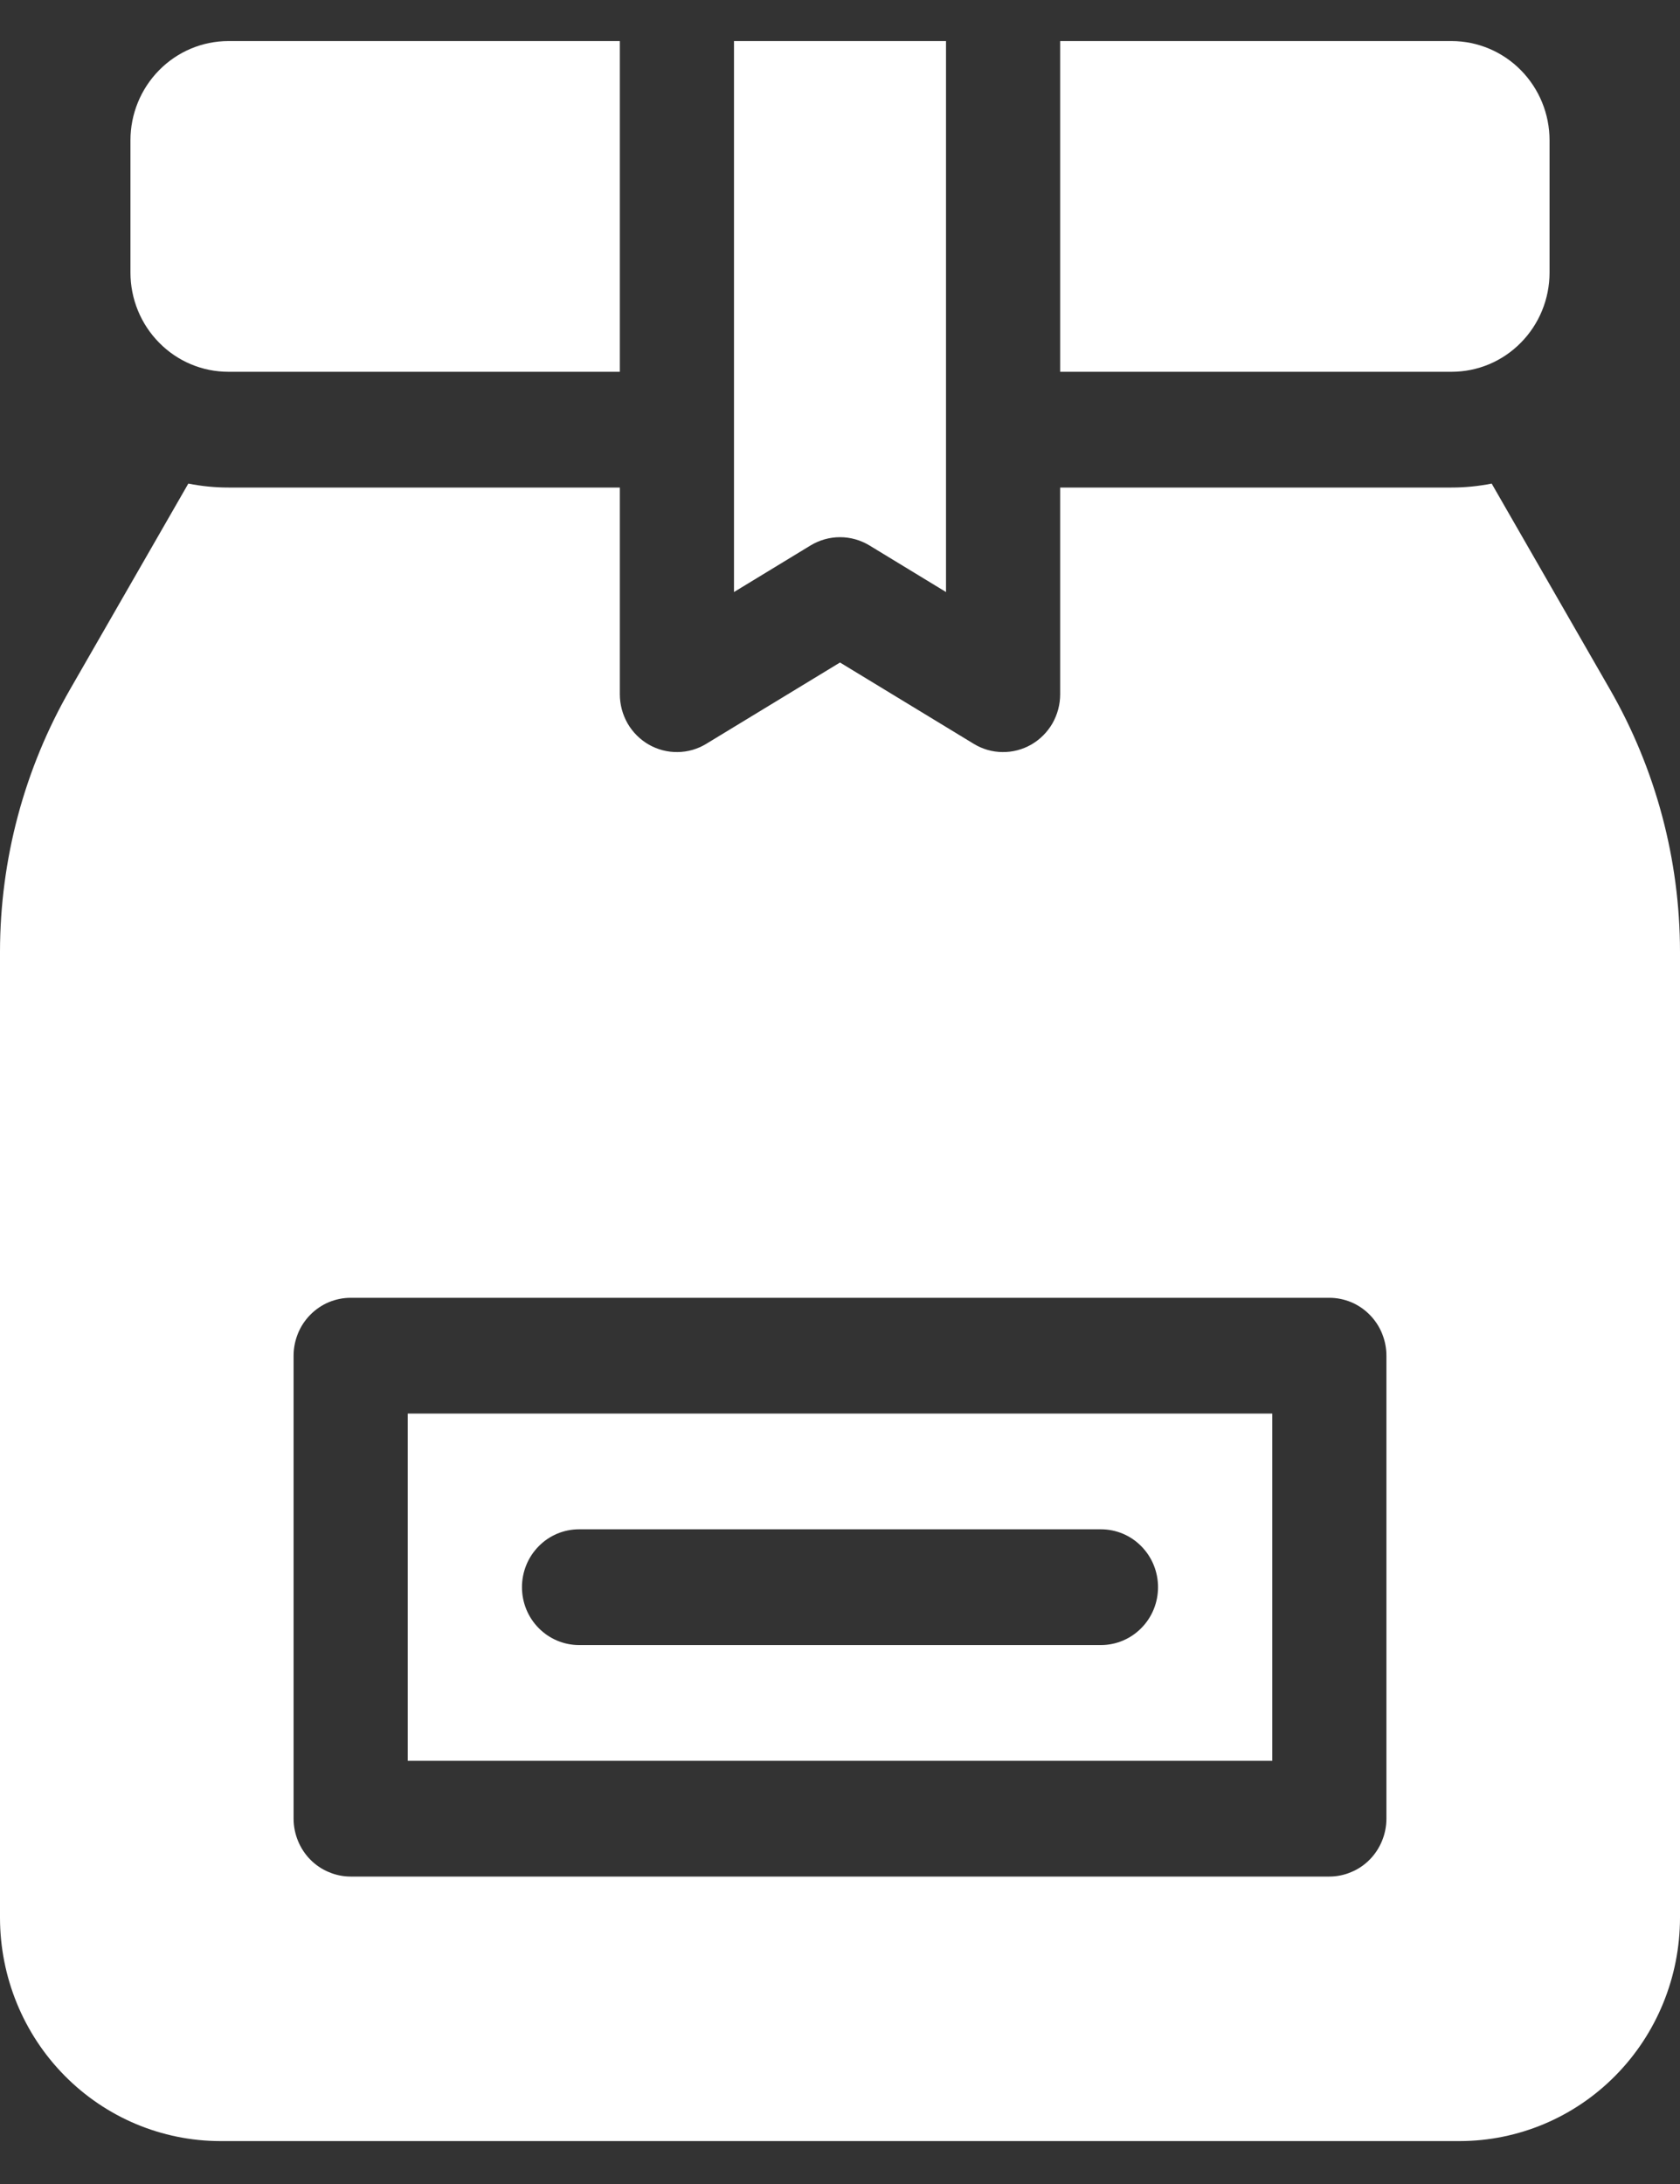
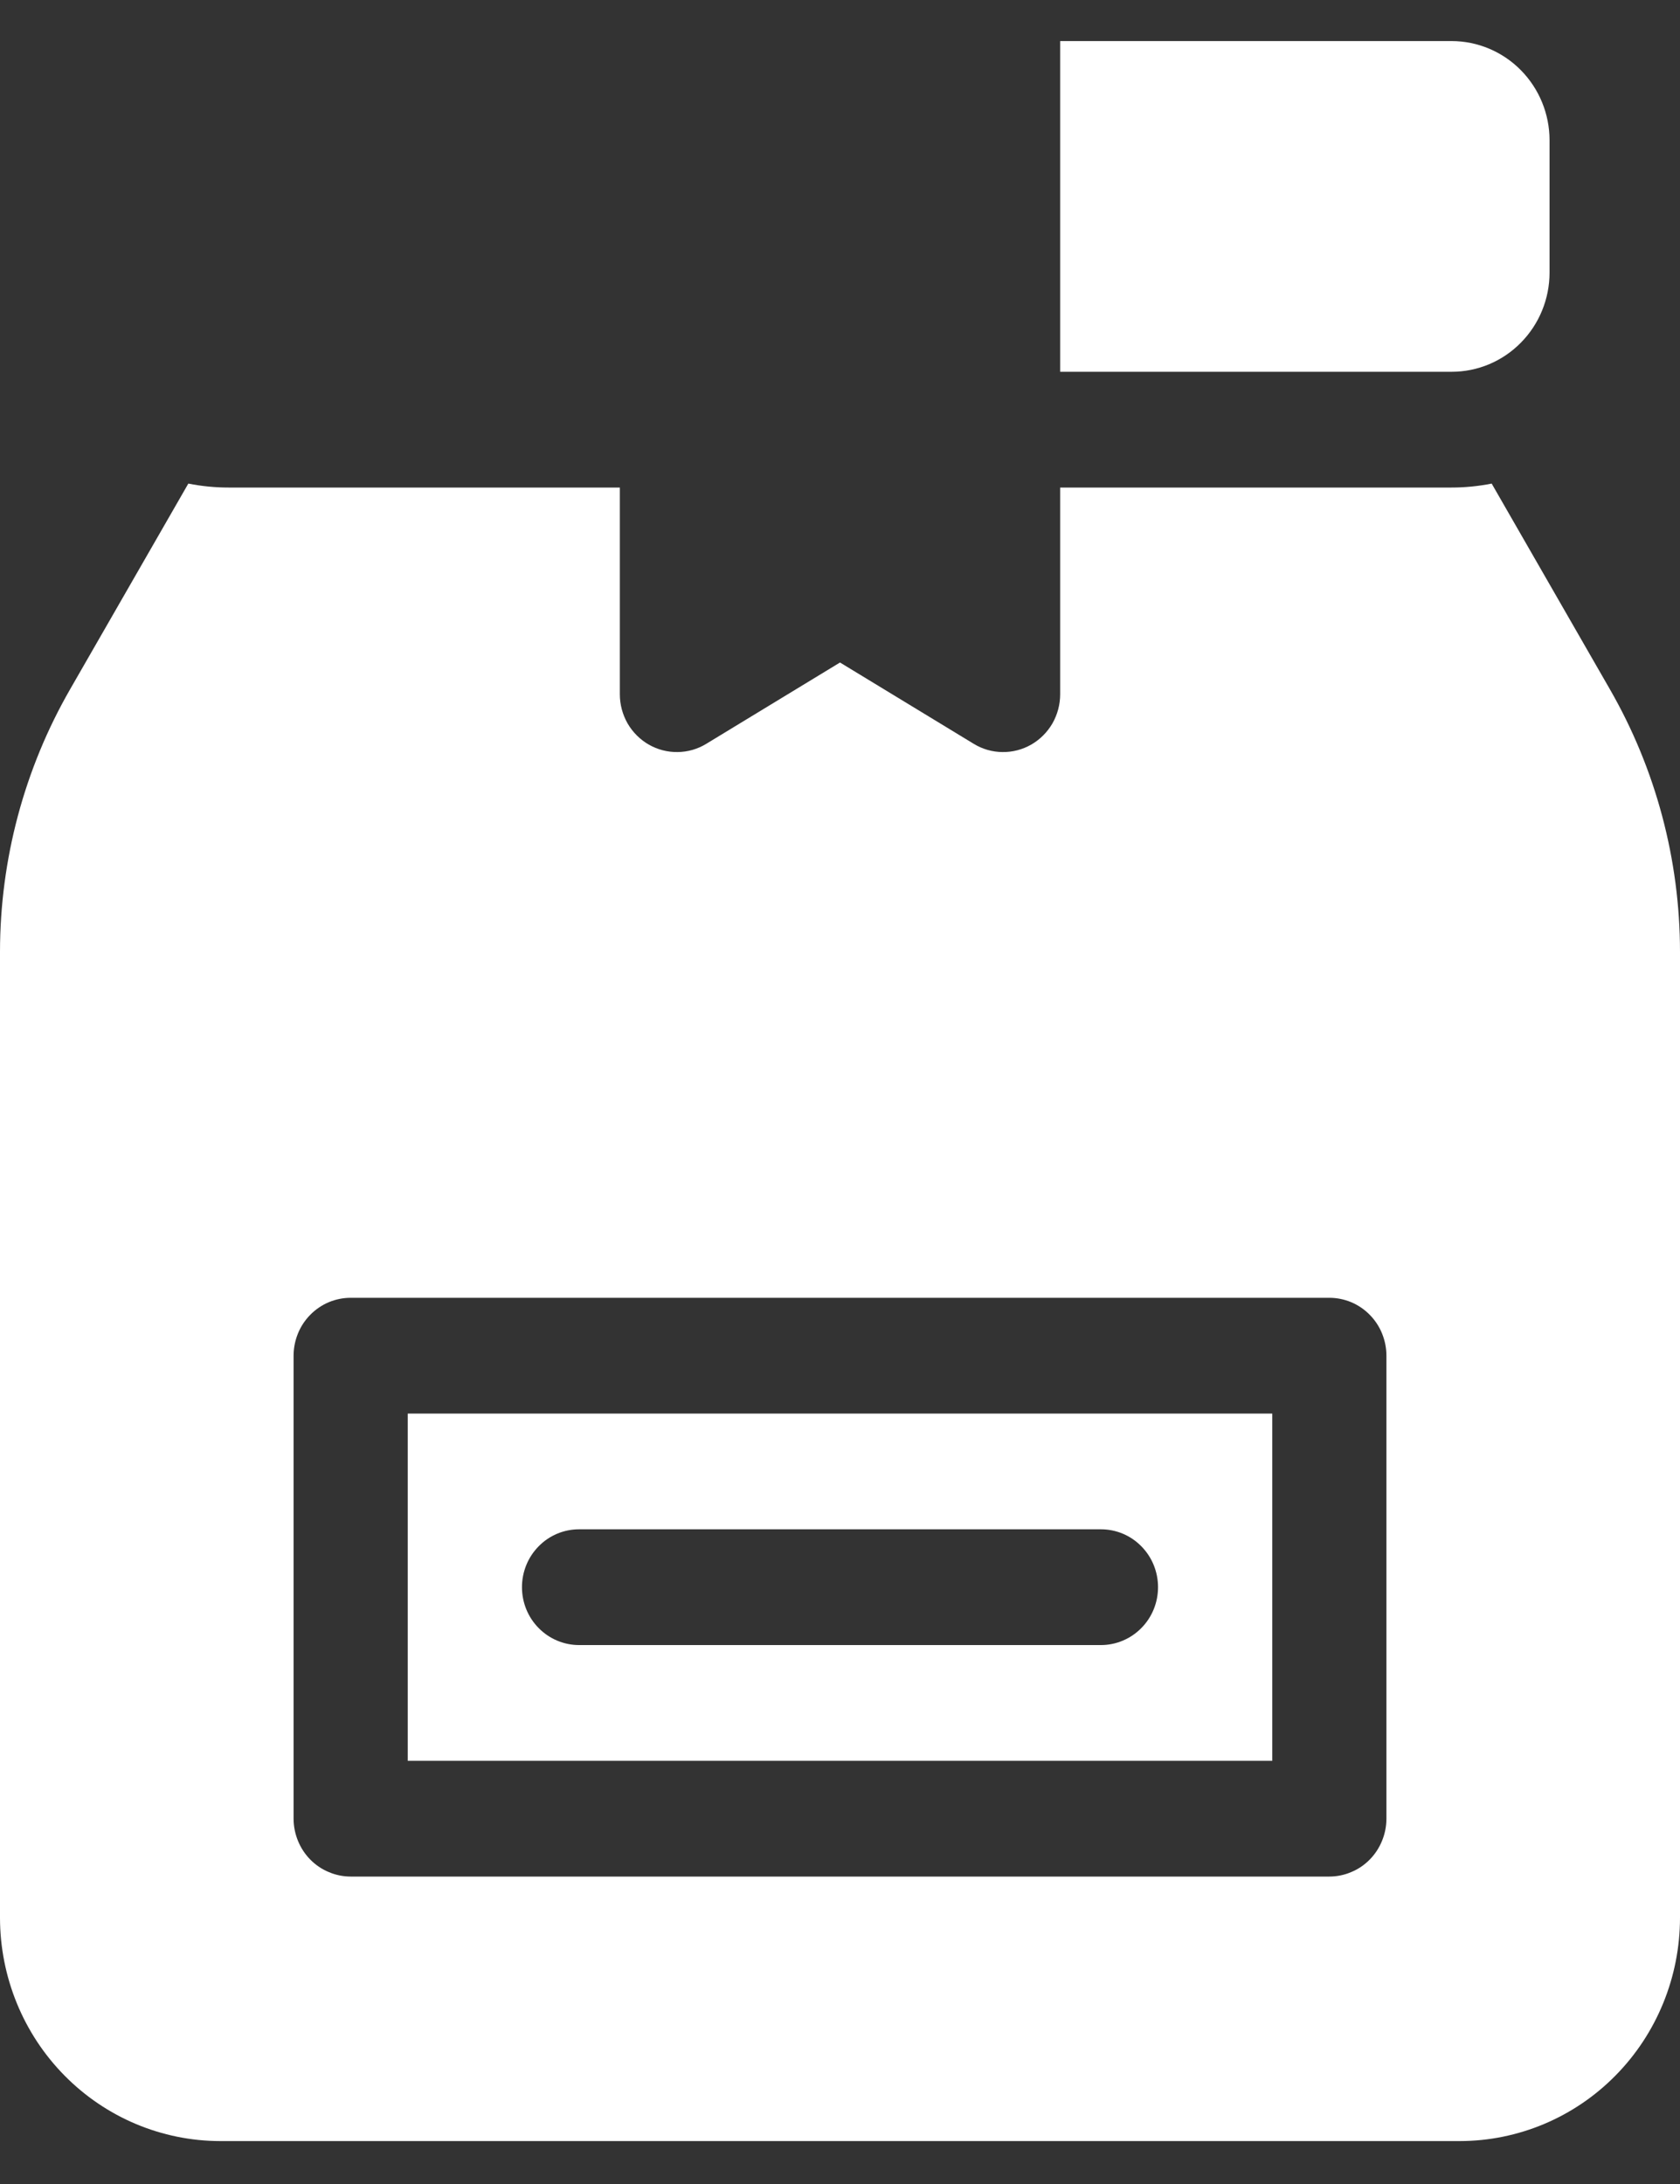
<svg xmlns="http://www.w3.org/2000/svg" width="20" height="26" viewBox="0 0 20 26" fill="none">
  <rect x="0" y="0" width="20" height="26" fill="#333333" stroke="none" />
-   <path d="M10.35 6.493L11.262 7.048V0.489H8.738V7.048L9.65 6.493C9.756 6.429 9.877 6.395 10 6.395C10.123 6.395 10.244 6.429 10.35 6.493Z" fill="white" />
  <path d="M18.447 3.245V1.67C18.447 1.357 18.324 1.057 18.105 0.835C17.887 0.614 17.59 0.489 17.282 0.489H12.621V4.426H17.282C17.59 4.426 17.887 4.302 18.105 4.08C18.324 3.859 18.447 3.558 18.447 3.245Z" fill="white" />
-   <path d="M2.718 4.426H7.379V0.489H2.718C2.409 0.489 2.113 0.614 1.895 0.835C1.676 1.057 1.553 1.357 1.553 1.67V3.245C1.553 3.558 1.676 3.859 1.895 4.08C2.113 4.302 2.409 4.426 2.718 4.426Z" fill="white" />
  <path d="M19.165 8.205L17.758 5.757C17.601 5.788 17.442 5.804 17.282 5.804H12.621V8.265C12.621 8.387 12.589 8.506 12.529 8.612C12.468 8.717 12.381 8.804 12.277 8.864C12.172 8.924 12.053 8.955 11.933 8.953C11.813 8.952 11.695 8.918 11.592 8.855L10 7.887L8.408 8.855C8.305 8.918 8.187 8.952 8.067 8.953C7.947 8.955 7.828 8.924 7.723 8.864C7.619 8.804 7.532 8.717 7.471 8.612C7.411 8.506 7.379 8.387 7.379 8.265V5.804H2.718C2.558 5.804 2.399 5.788 2.242 5.757L0.835 8.205C0.289 9.154 0.001 10.232 0 11.33V22.832C0.001 23.536 0.277 24.212 0.769 24.71C1.26 25.208 1.926 25.488 2.621 25.489H17.379C18.074 25.488 18.74 25.208 19.231 24.71C19.723 24.212 19.999 23.536 20 22.832V11.33C19.999 10.232 19.711 9.154 19.165 8.205ZM16.505 21.651C16.505 21.741 16.487 21.831 16.453 21.914C16.419 21.998 16.369 22.074 16.306 22.138C16.243 22.202 16.168 22.253 16.085 22.287C16.003 22.322 15.915 22.34 15.825 22.34H4.175C4.085 22.34 3.997 22.322 3.915 22.287C3.832 22.253 3.757 22.202 3.694 22.138C3.631 22.074 3.581 21.998 3.547 21.914C3.513 21.831 3.495 21.741 3.495 21.651V16.139C3.495 16.048 3.513 15.959 3.547 15.875C3.581 15.791 3.631 15.716 3.694 15.652C3.757 15.588 3.832 15.537 3.915 15.502C3.997 15.468 4.085 15.45 4.175 15.45H15.825C15.915 15.45 16.003 15.468 16.085 15.502C16.168 15.537 16.243 15.588 16.306 15.652C16.369 15.716 16.419 15.791 16.453 15.875C16.487 15.959 16.505 16.048 16.505 16.139V21.651Z" fill="white" />
  <path d="M4.854 20.962H15.146V16.828H4.854V20.962ZM6.893 18.206H13.107C13.287 18.206 13.46 18.278 13.587 18.408C13.715 18.537 13.786 18.712 13.786 18.895C13.786 19.078 13.715 19.253 13.587 19.382C13.46 19.511 13.287 19.584 13.107 19.584H6.893C6.713 19.584 6.54 19.511 6.413 19.382C6.285 19.253 6.214 19.078 6.214 18.895C6.214 18.712 6.285 18.537 6.413 18.408C6.54 18.278 6.713 18.206 6.893 18.206Z" fill="white" />
</svg>